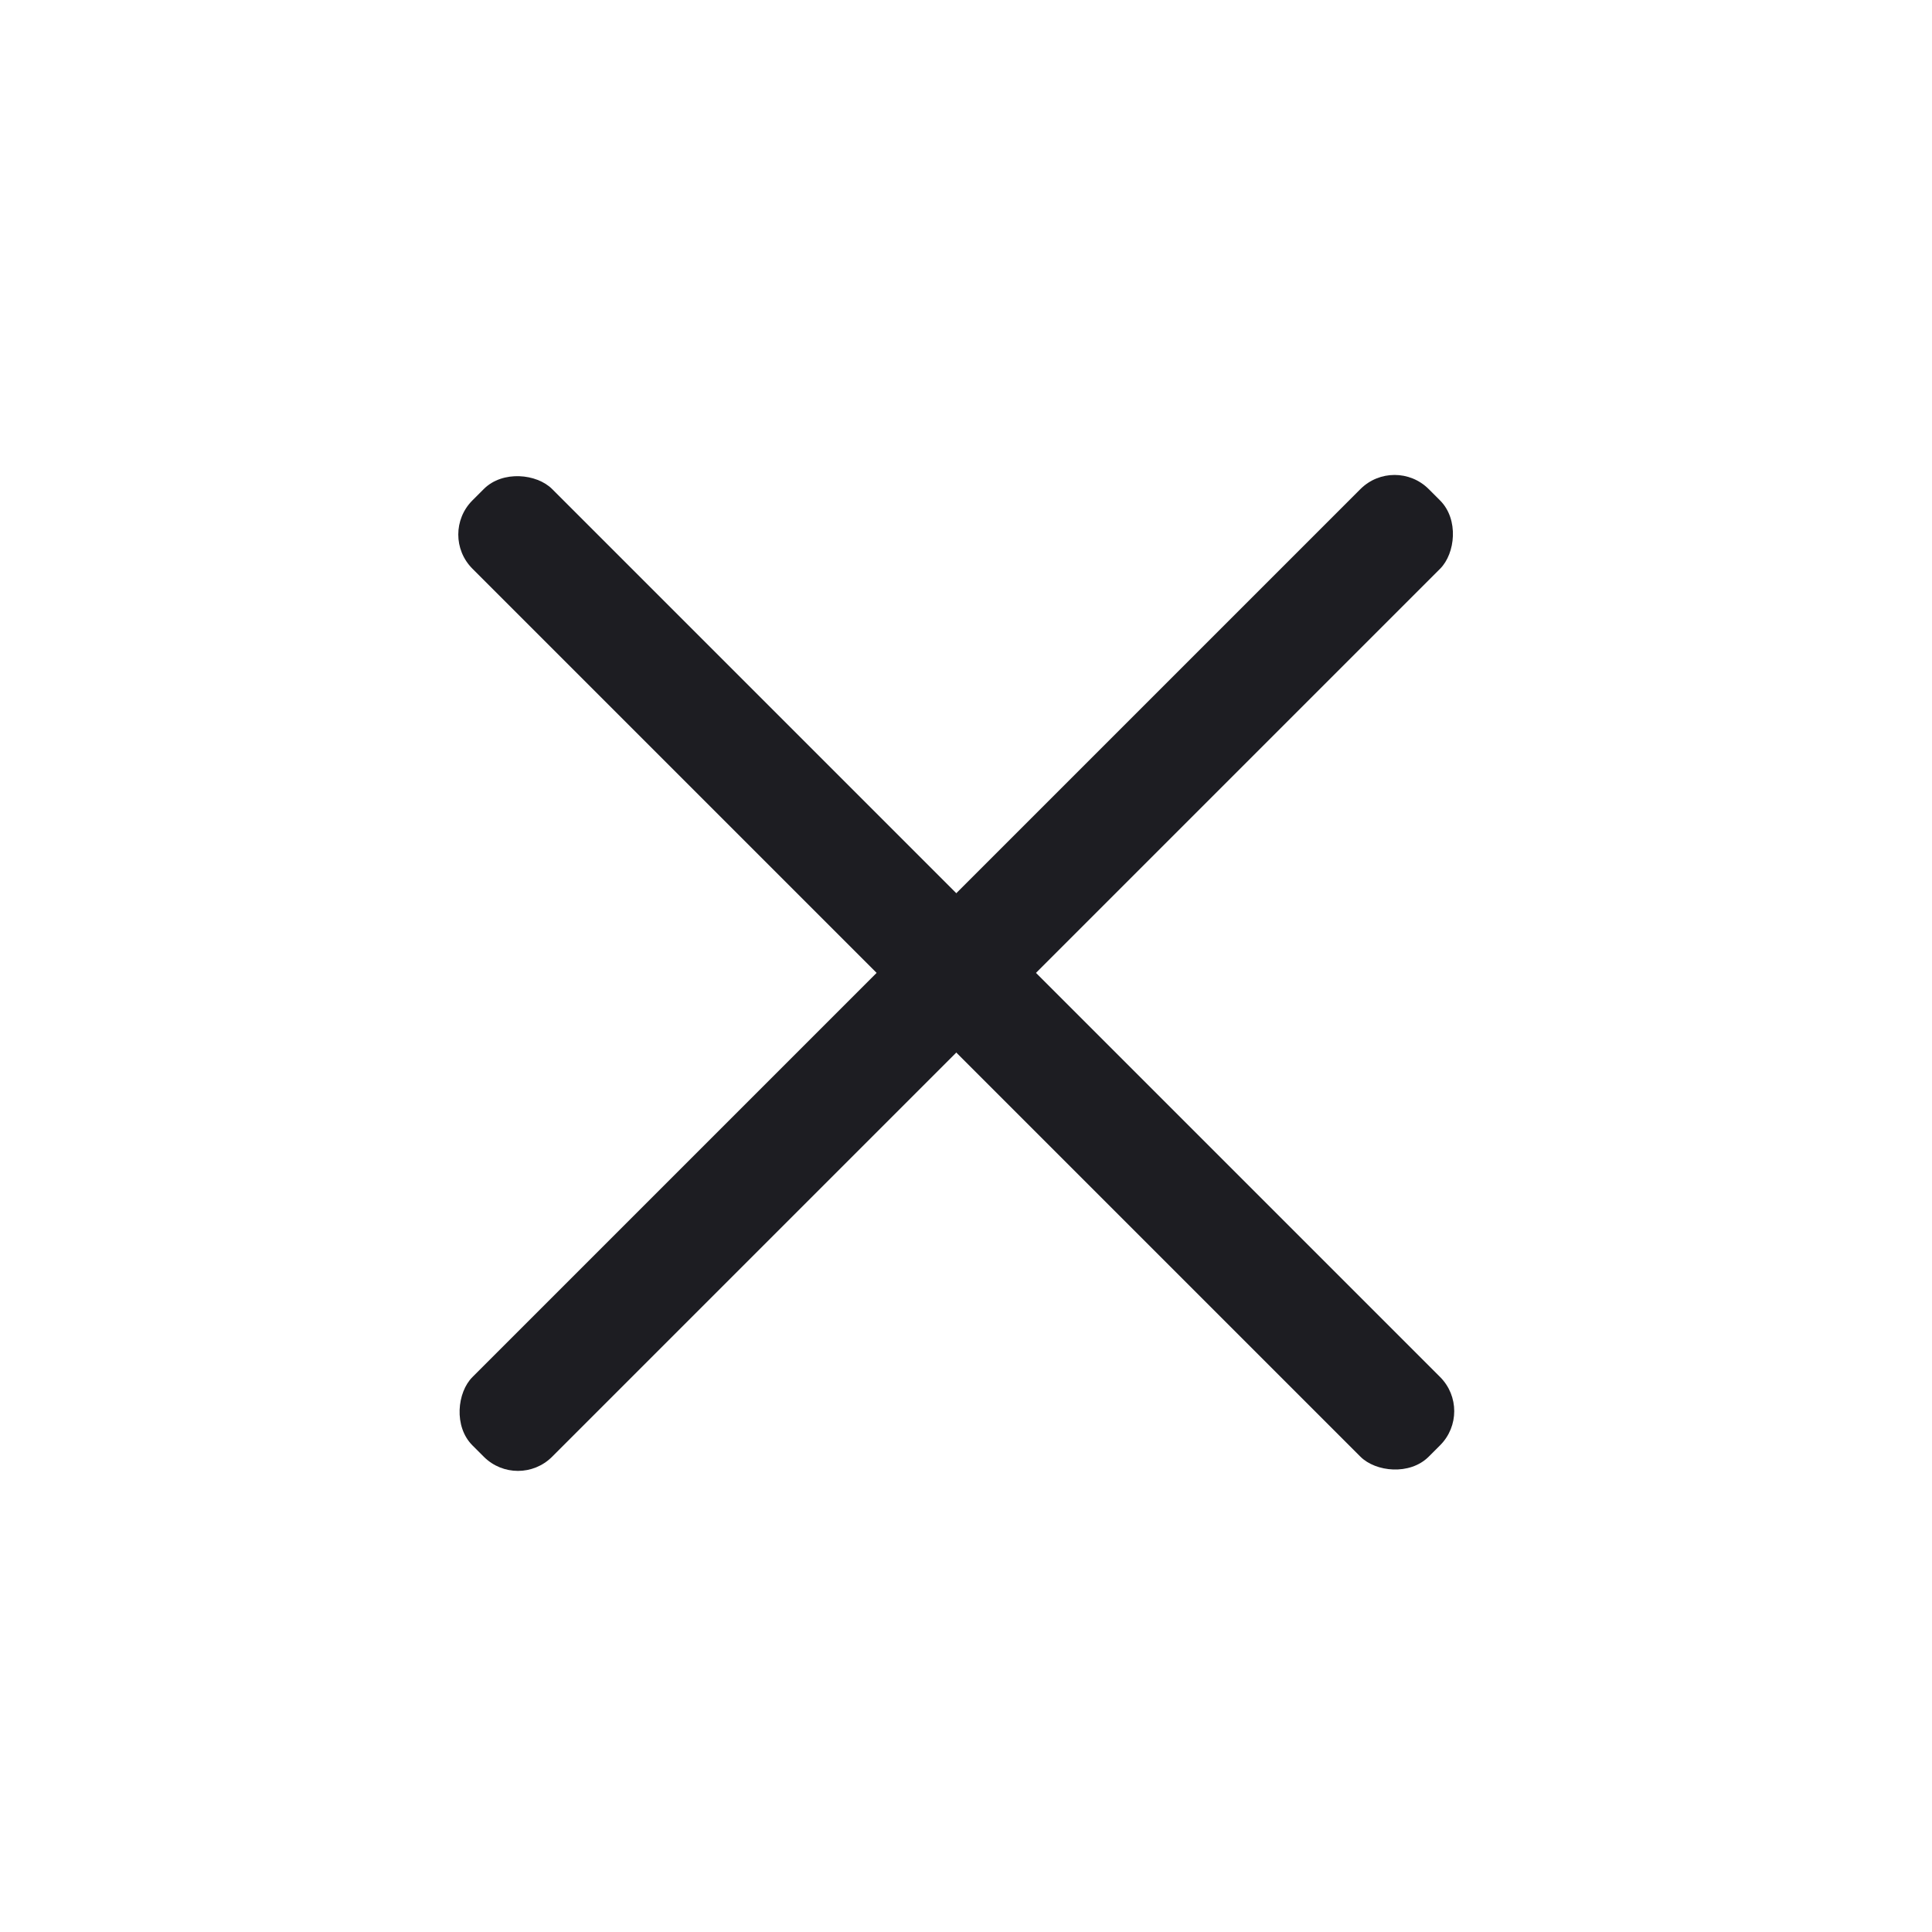
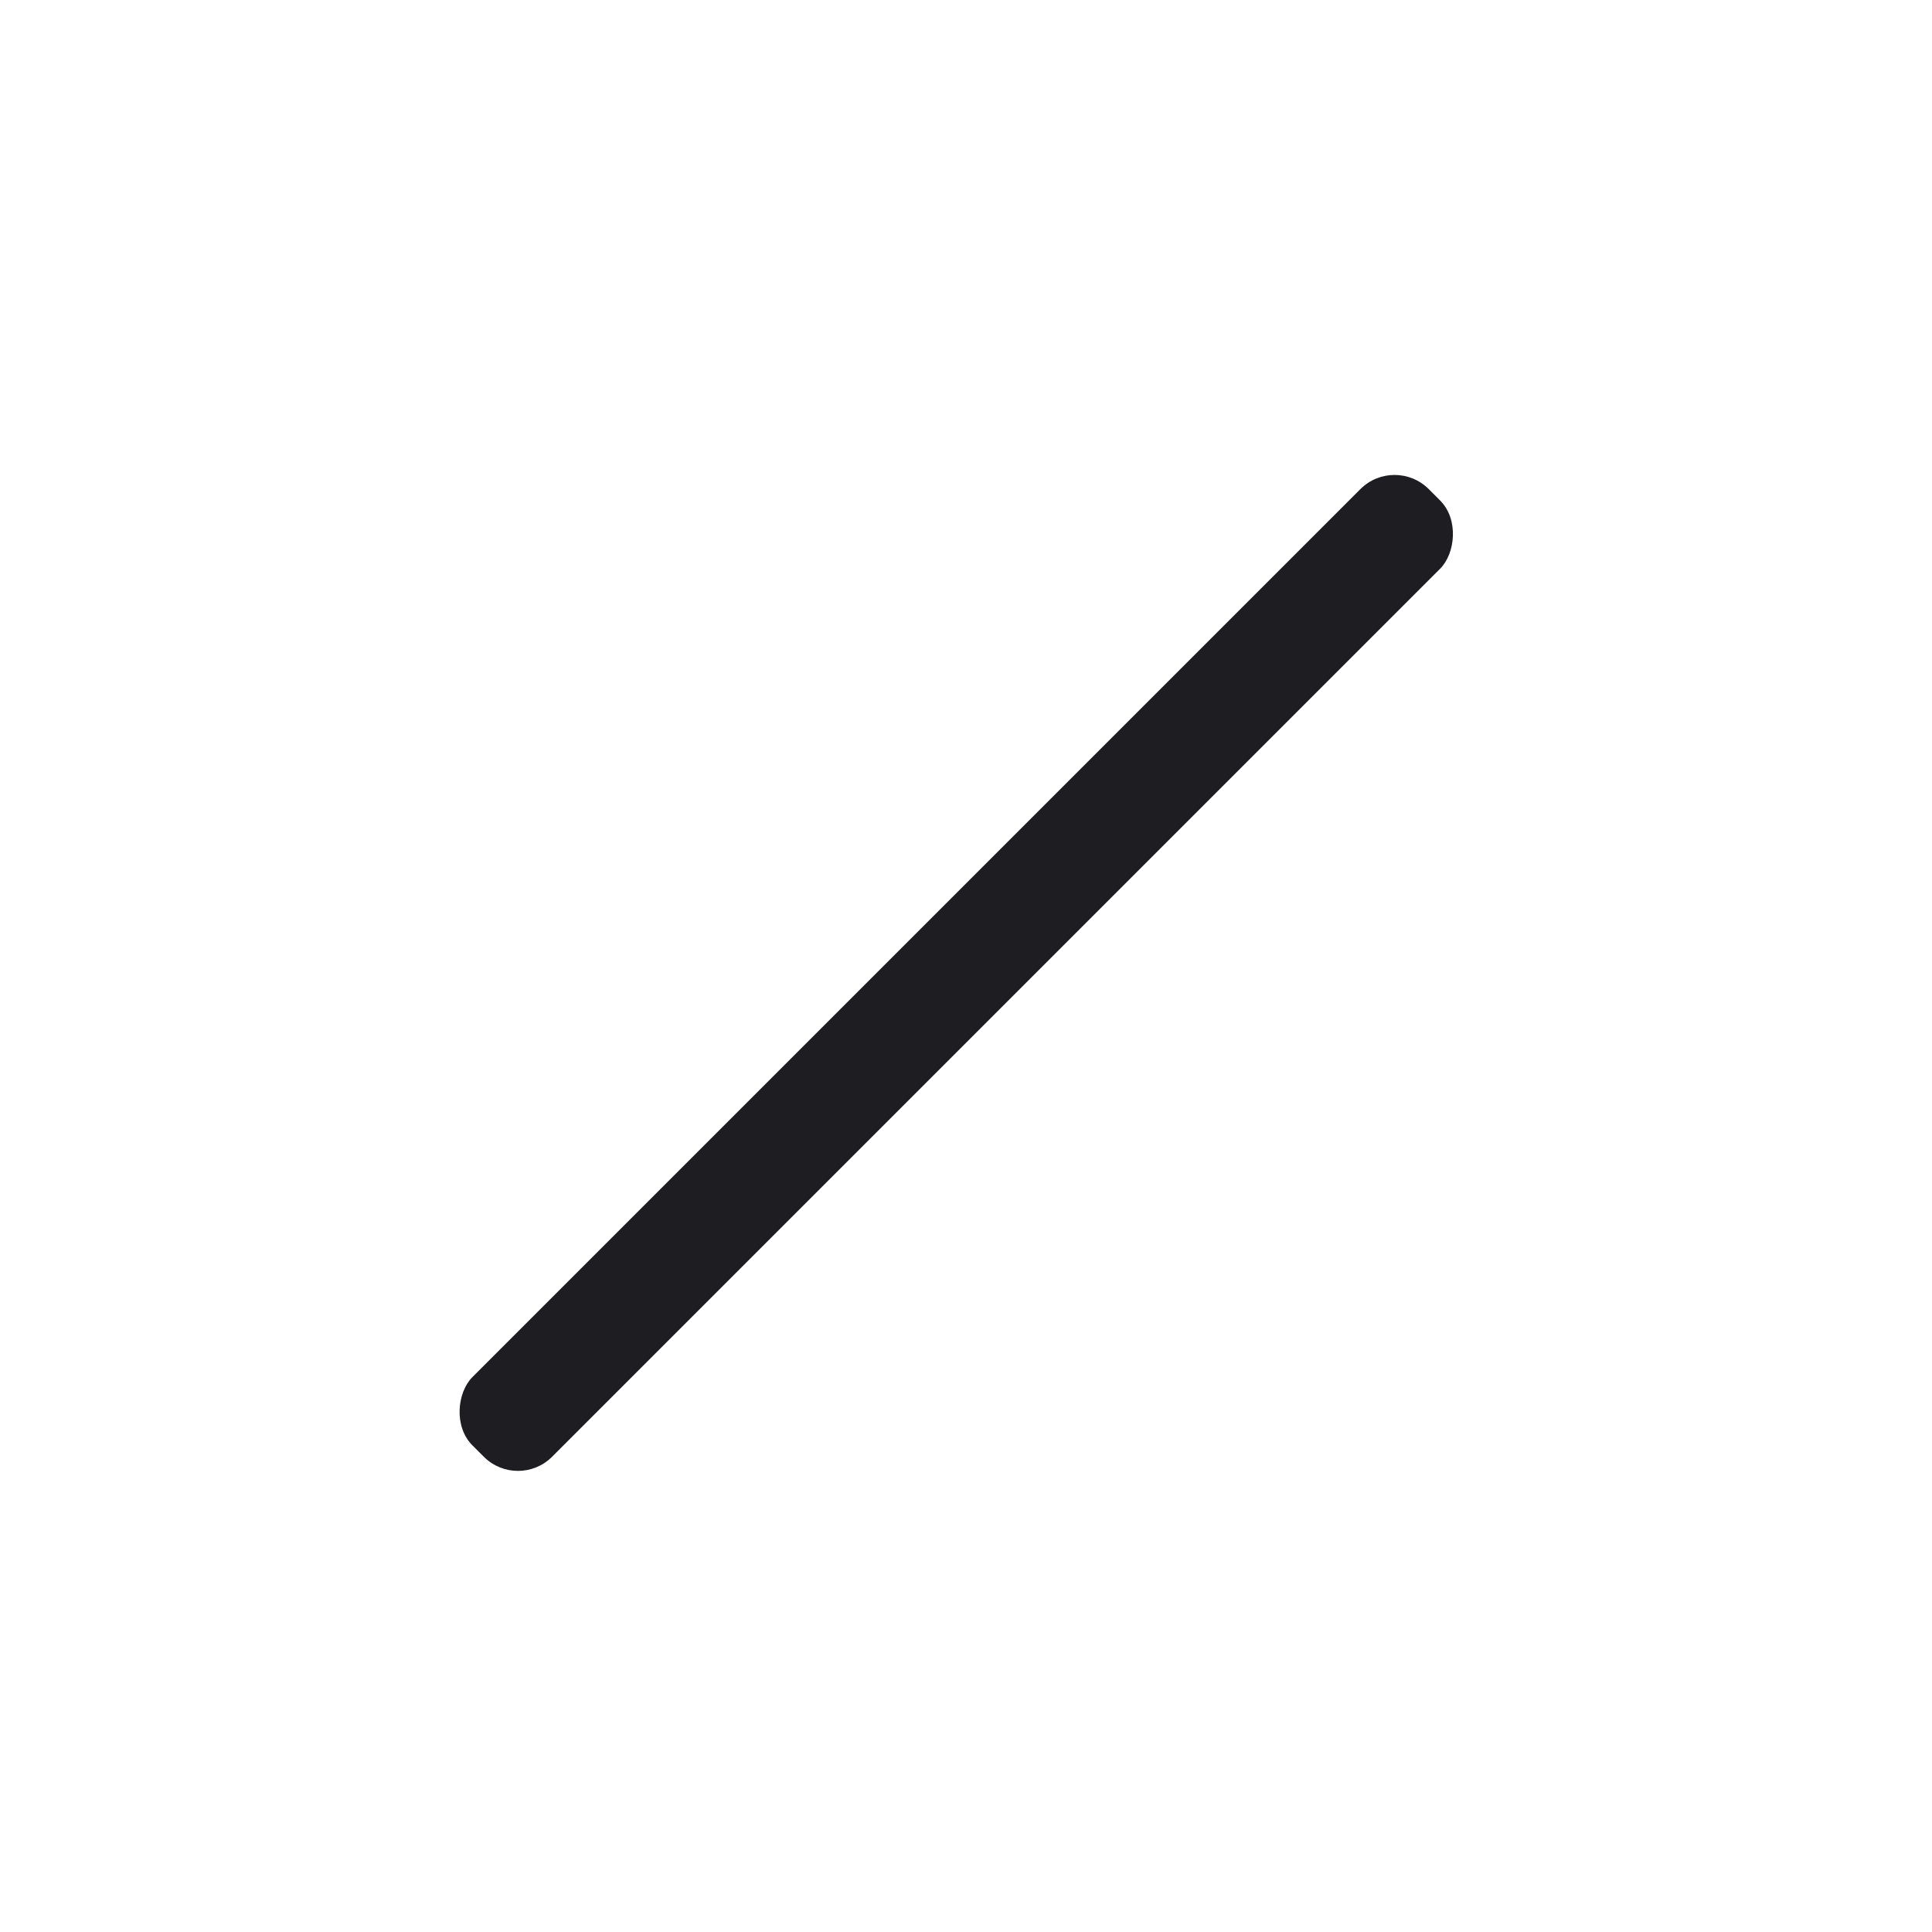
<svg xmlns="http://www.w3.org/2000/svg" width="40" height="40" viewBox="0 0 40 40" fill="none">
-   <rect x="9.074" y="11.067" width="2.333" height="28" rx="1" transform="rotate(-45 9.074 11.067)" fill="#1D1D22" />
  <rect x="28.873" y="9.419" width="2.333" height="28" rx="1" transform="rotate(45 28.873 9.419)" fill="#1D1D22" />
</svg>